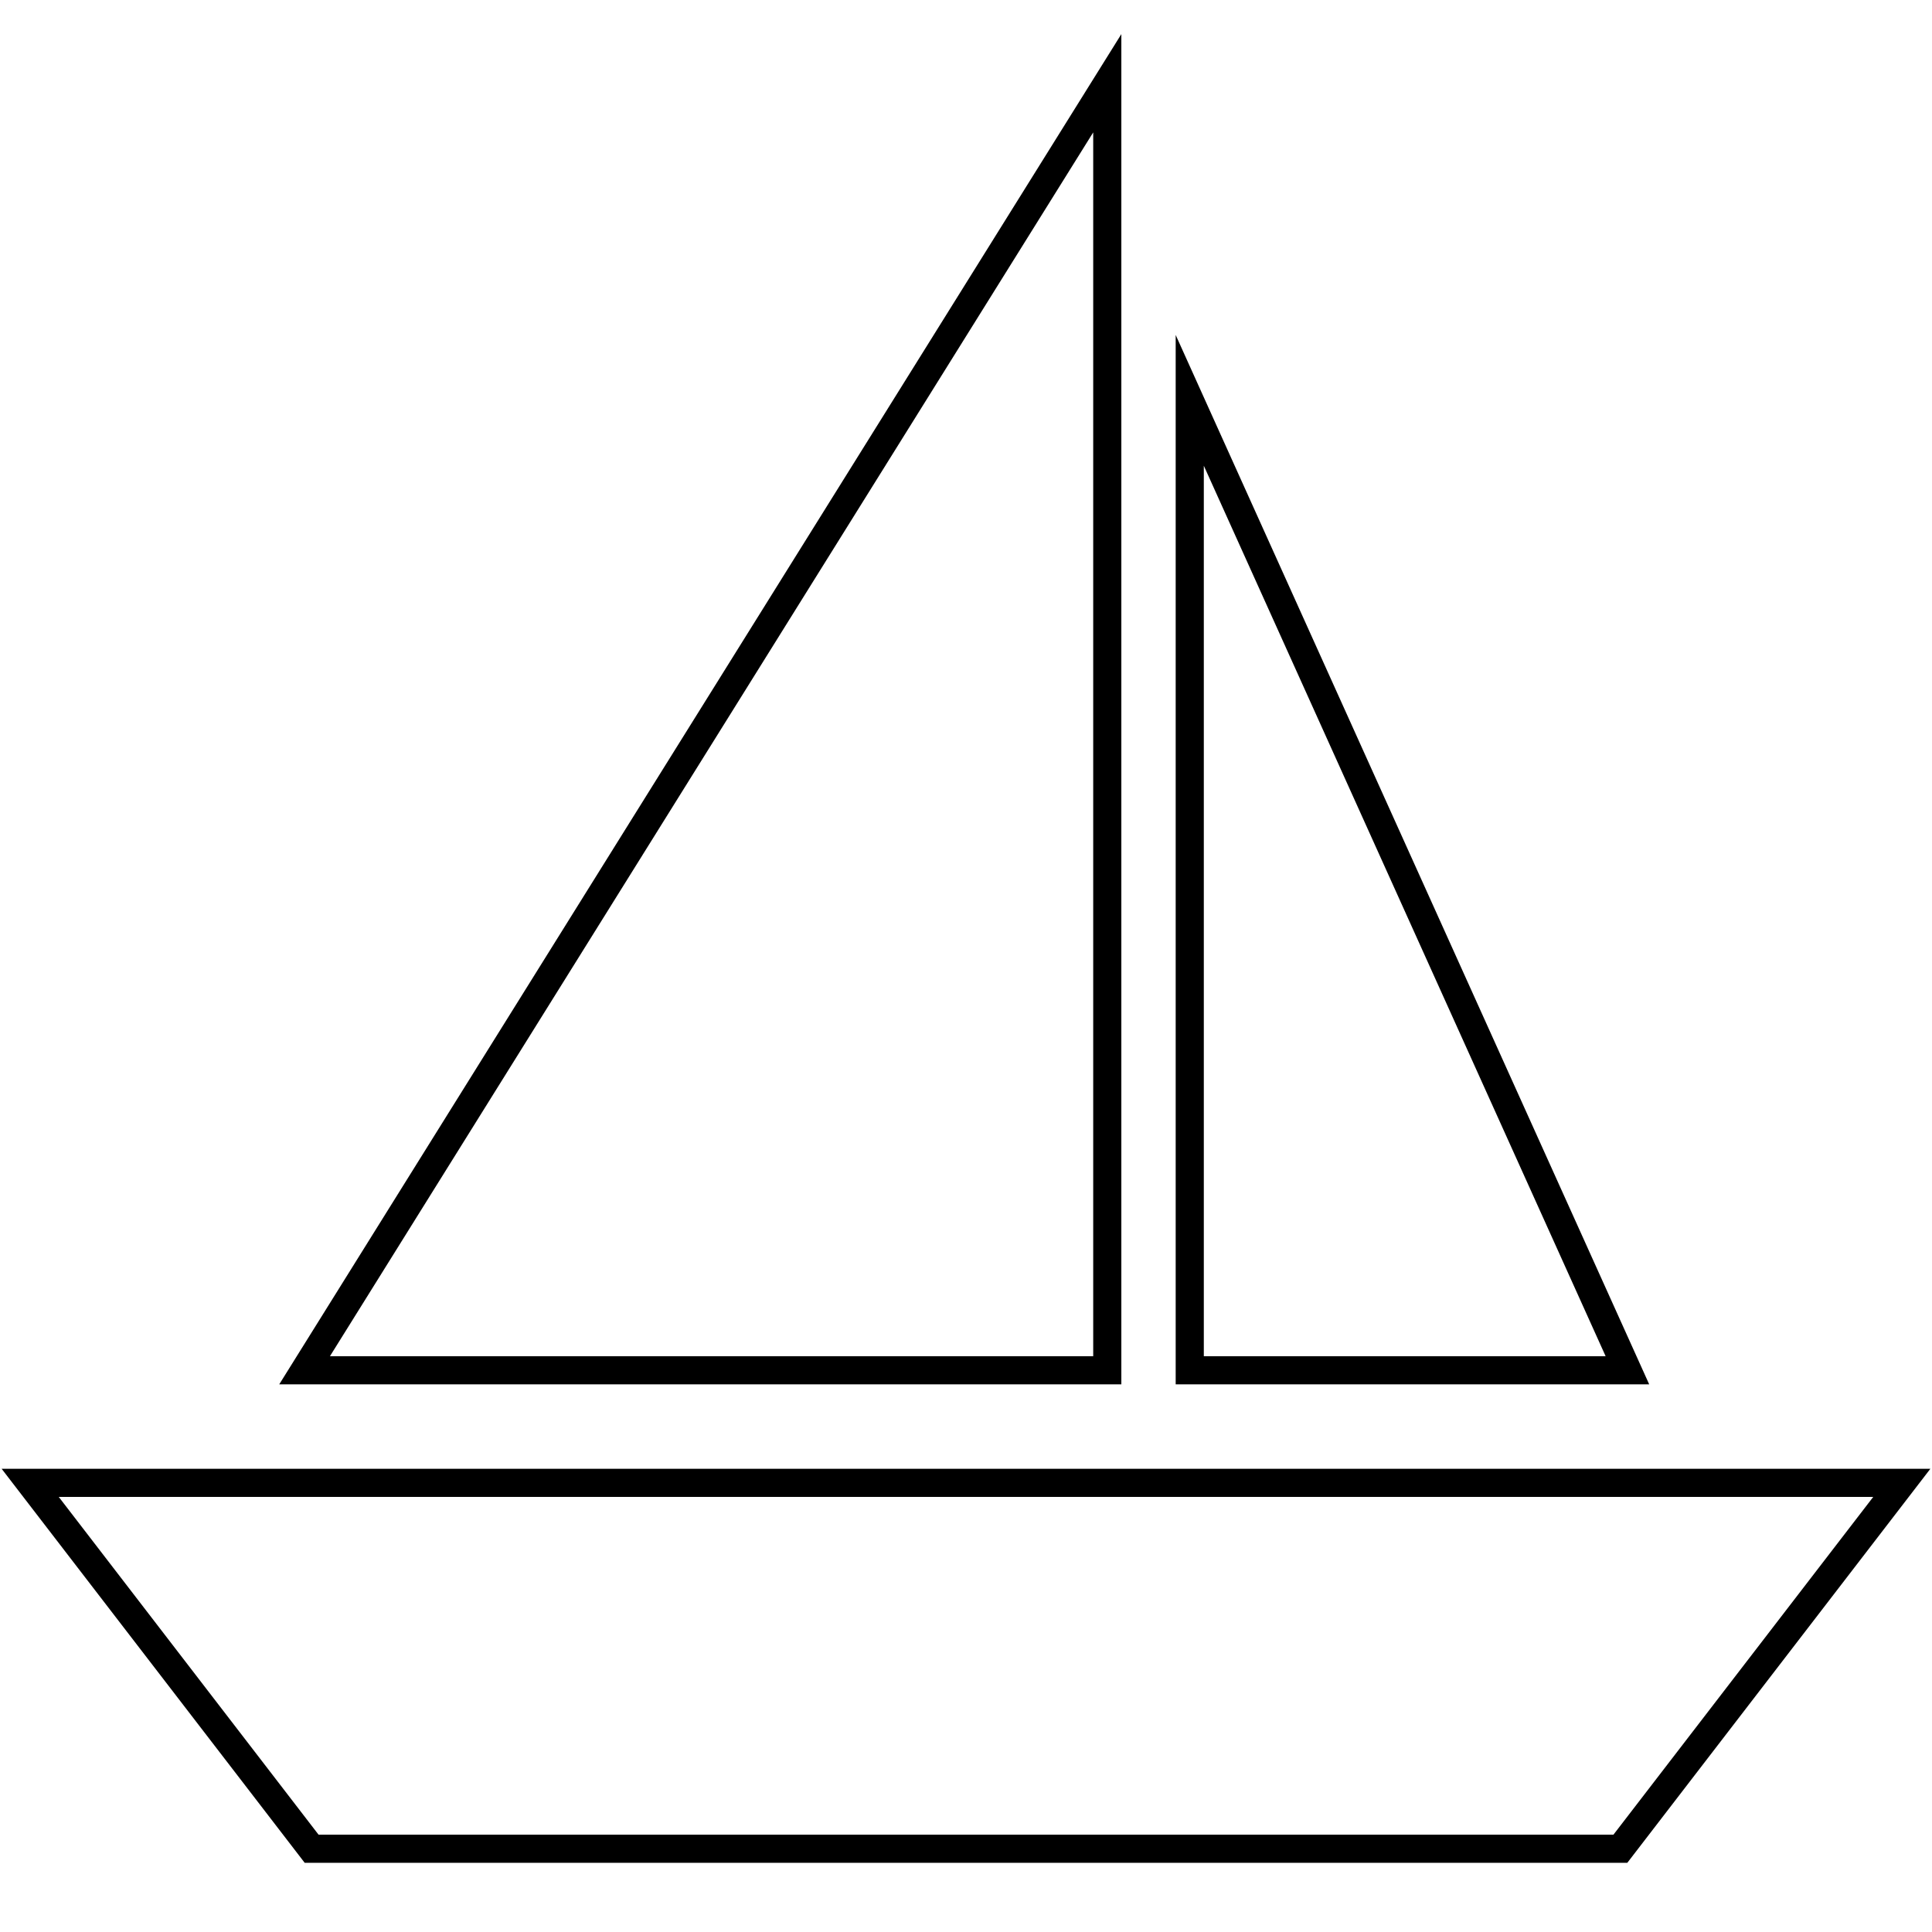
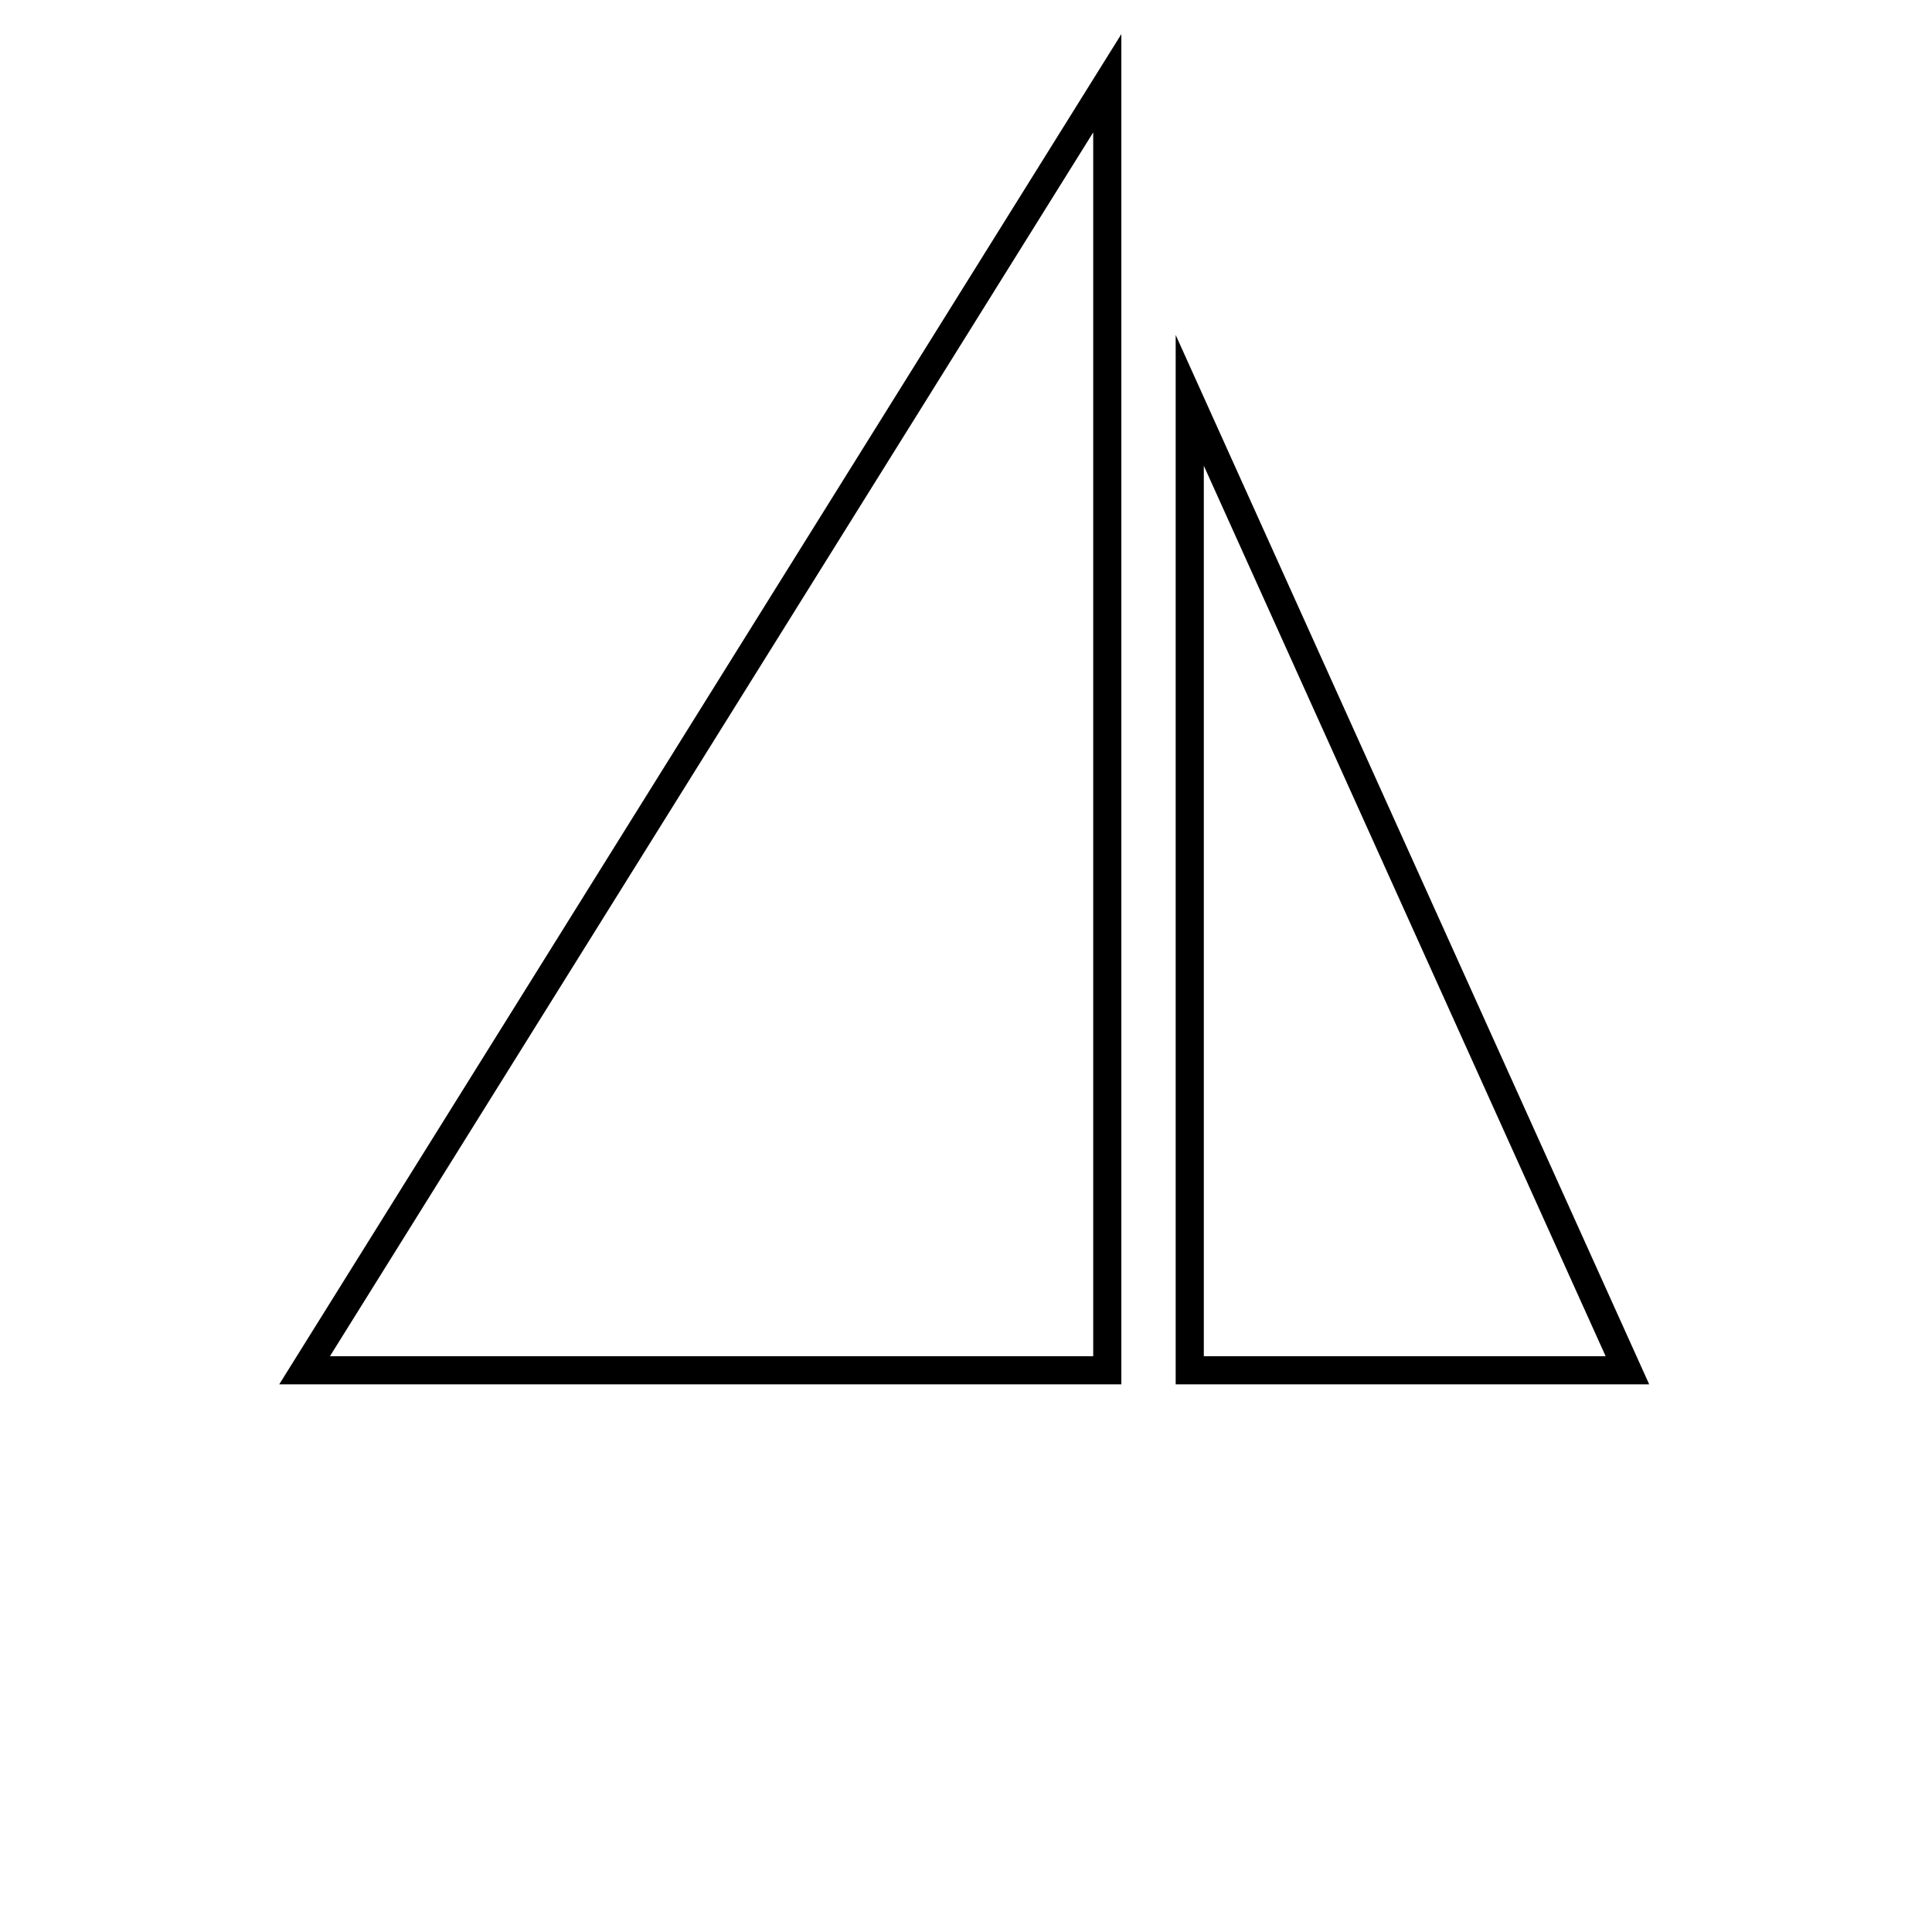
<svg xmlns="http://www.w3.org/2000/svg" enable-background="new 0 0 64 64" height="64px" id="Layer_1" version="1.1" viewBox="0 0 64 64" width="64px" xml:space="preserve">
  <g>
    <path d="M36.68,2.758   c0,42.634,0-12.359,0,42.634H10.09L36.68,2.758z" fill="none" stroke="#000000" stroke-linecap="round" stroke-miterlimit="10" stroke-width="0.932" />
    <path d="M39.412,13.262   c0,32.13,0,32.13,0,32.13l0,0H53.91L39.412,13.262z" fill="none" stroke="#000000" stroke-linecap="round" stroke-miterlimit="10" stroke-width="0.932" />
-     <polygon fill="none" points="   53.677,61.242 10.323,61.242 1,49.121 63,49.121  " stroke="#000000" stroke-linecap="round" stroke-miterlimit="10" stroke-width="0.932" />
  </g>
</svg>